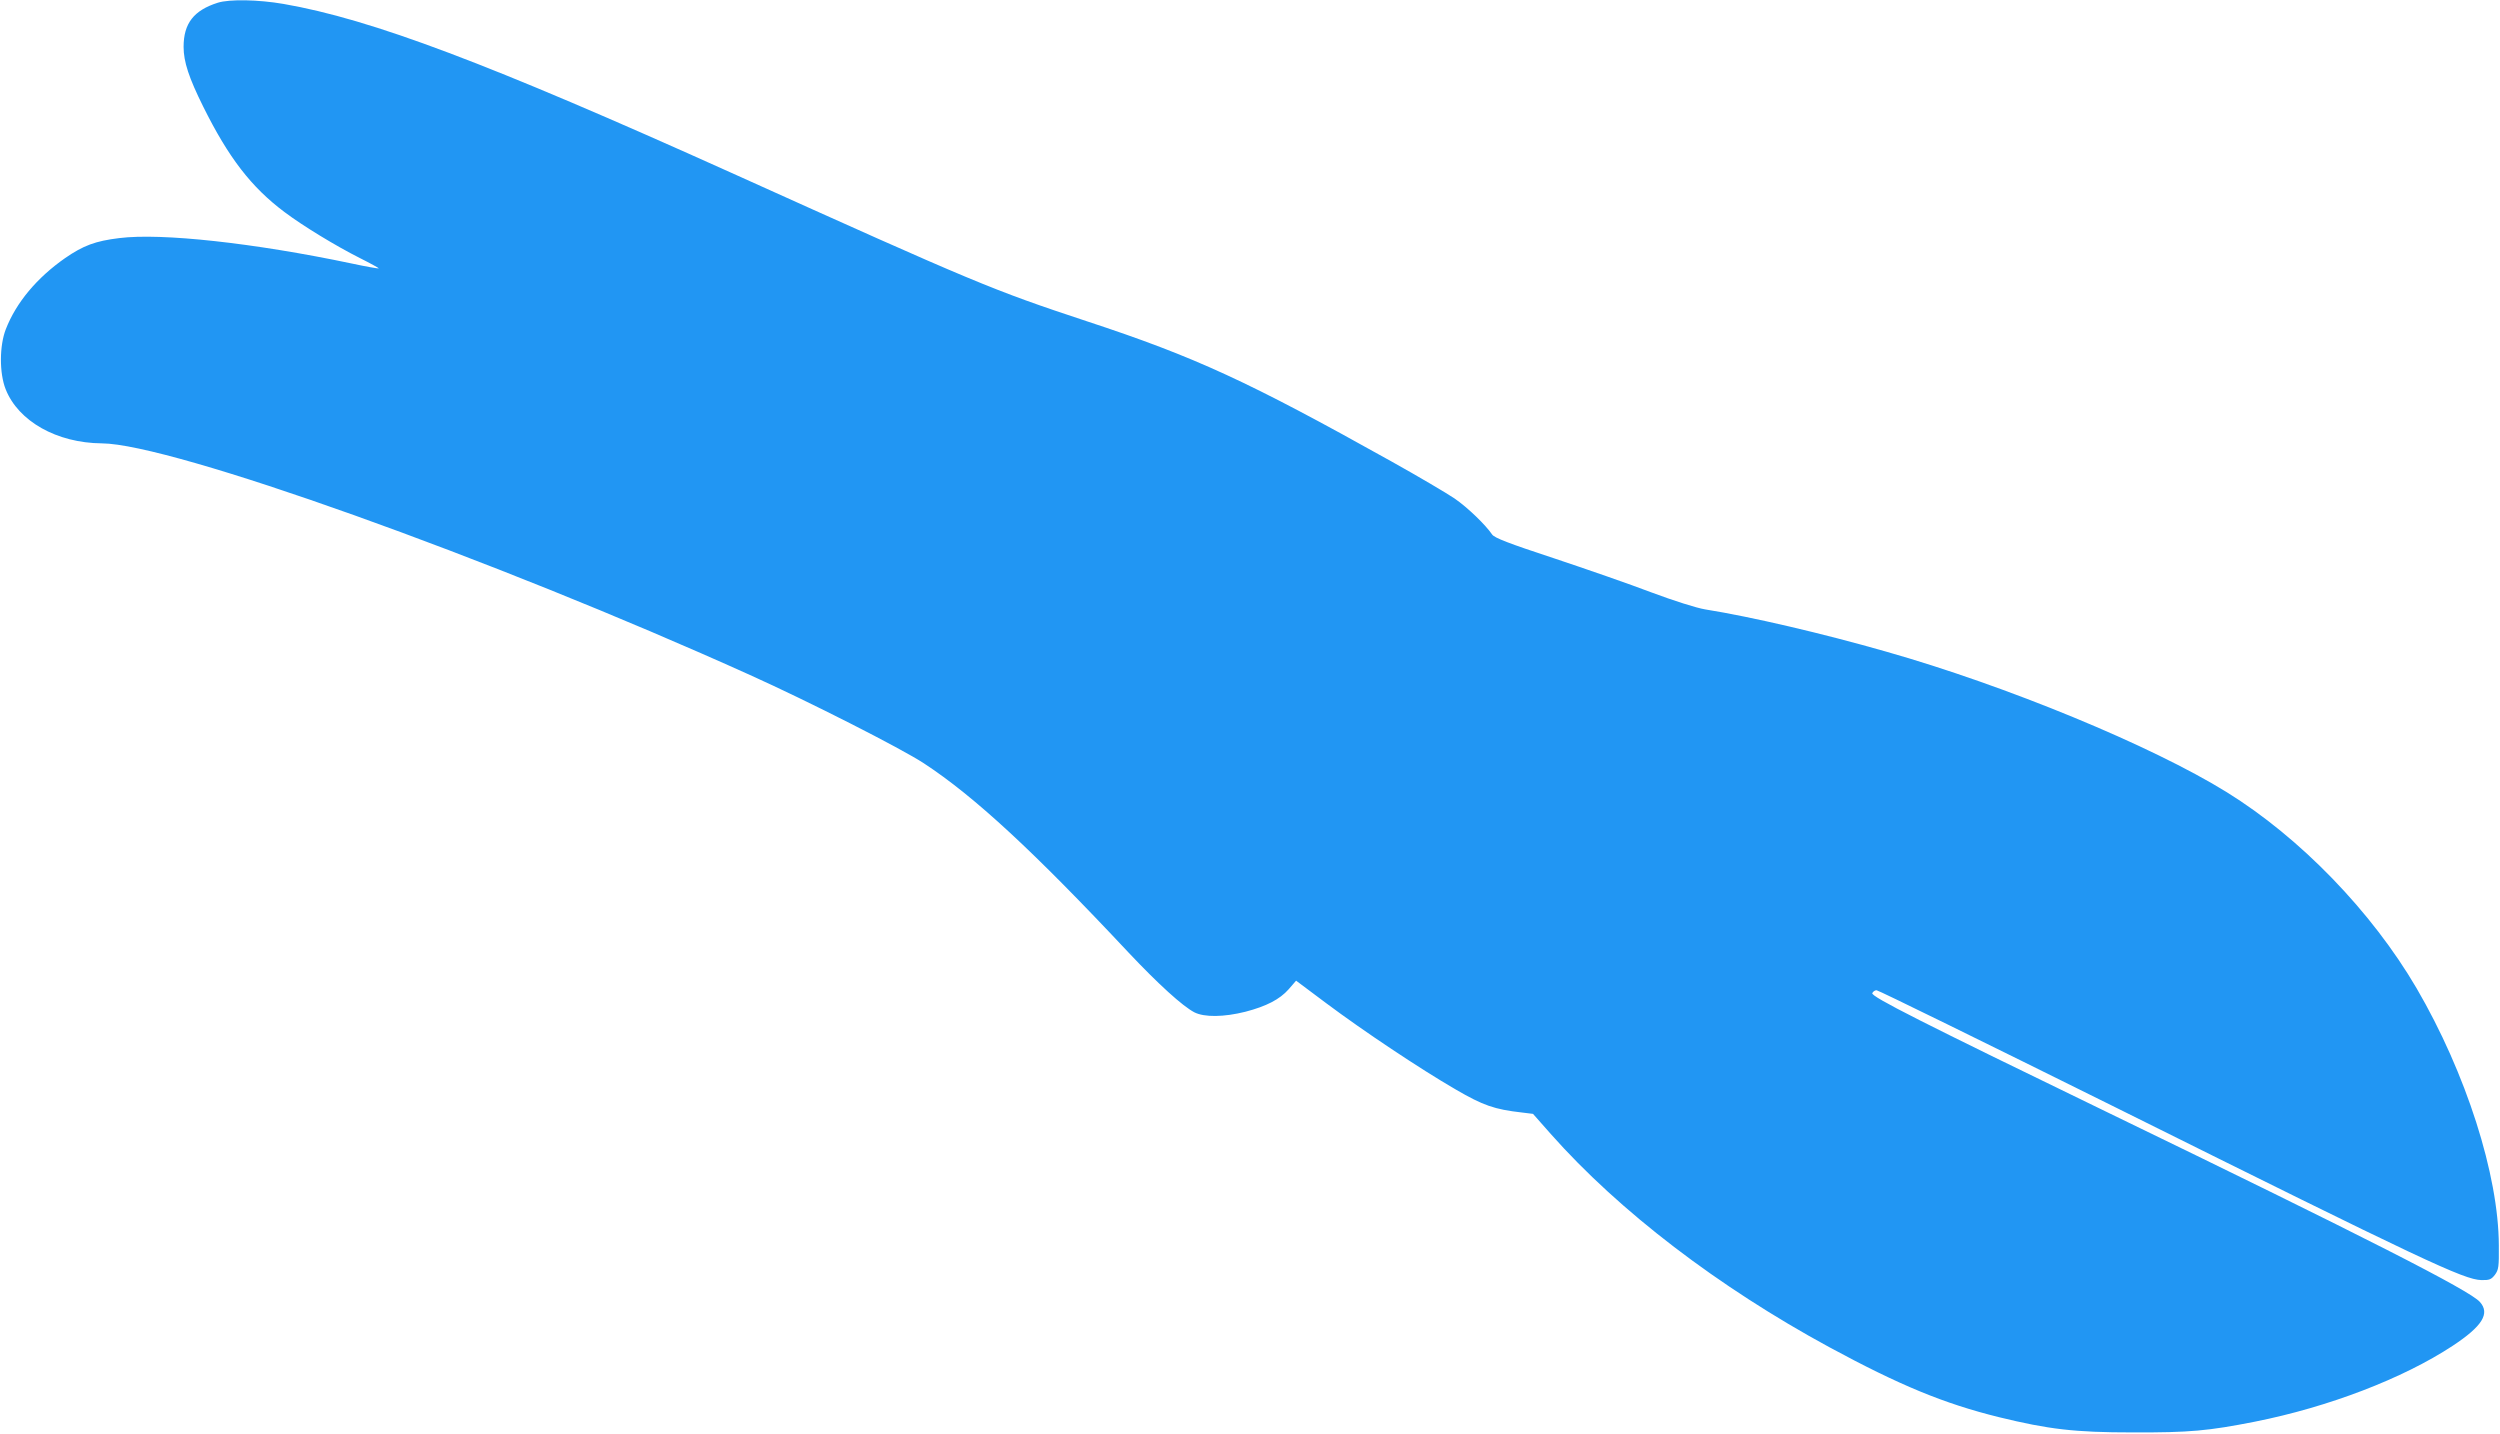
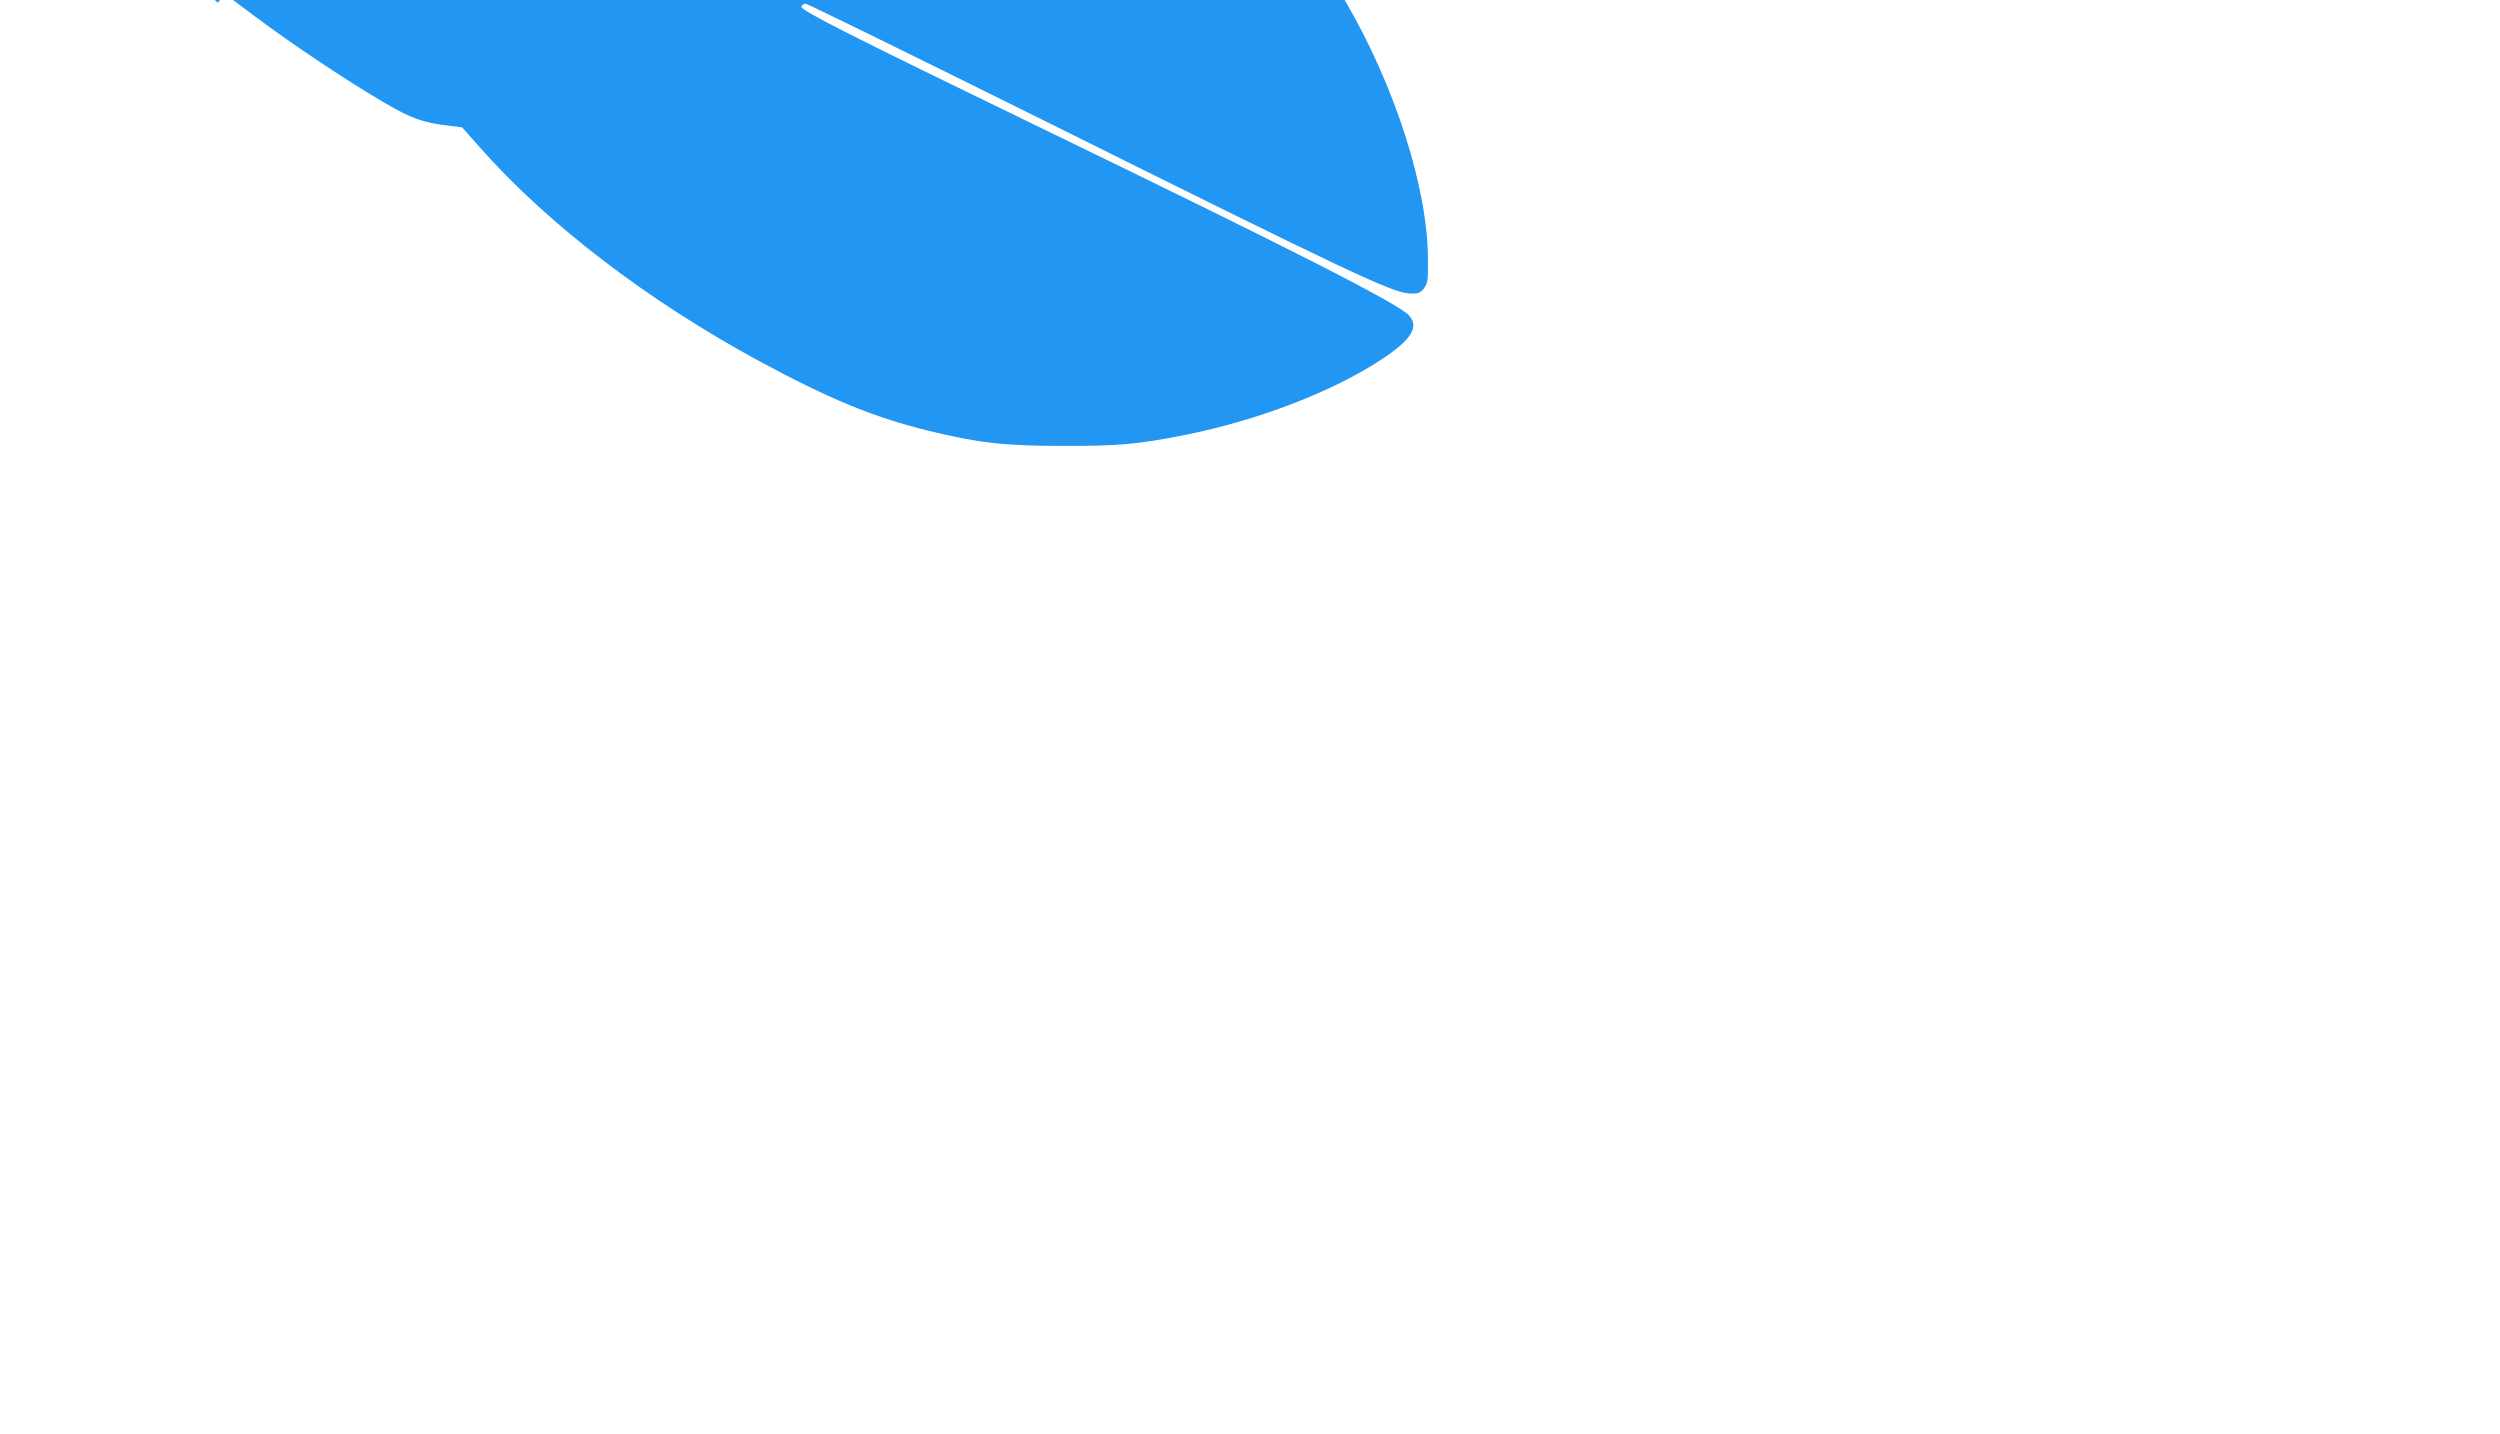
<svg xmlns="http://www.w3.org/2000/svg" version="1.0" width="1280pt" height="734pt" viewBox="0 0 1280 734" preserveAspectRatio="xMidYMid meet">
  <g transform="translate(0,734) scale(0.1,-0.1)" fill="#2196f3" stroke="none">
-     <path d="M1115 7326 c-123 -39 -175 -106 -175 -226 0 -76 27 -158 100 -305 130 -262 246 -413 417 -541 93 -70 260 -172 387 -236 54 -27 97 -51 95 -52 -2 -2 -65 9 -139 25 -499 105 -973 157 -1189 130 -123 -15 -184 -38 -277 -102 -145 -101 -251 -228 -304 -364 -33 -84 -34 -225 -1 -308 65 -164 262 -275 492 -277 356 -2 1988 -585 3319 -1186 302 -136 774 -376 890 -452 258 -169 561 -449 1050 -971 150 -159 274 -272 335 -304 51 -26 151 -25 262 3 107 28 175 63 221 115 l38 44 155 -116 c190 -142 479 -335 662 -441 141 -82 198 -102 339 -118 l57 -7 91 -103 c351 -396 858 -783 1425 -1091 362 -196 587 -289 870 -359 254 -62 386 -78 685 -78 290 -1 387 8 625 55 377 75 758 221 1012 388 153 101 193 166 140 225 -52 59 -582 329 -1907 971 -955 463 -1210 592 -1204 610 4 8 13 15 22 15 9 0 559 -270 1222 -599 1586 -789 1784 -882 1874 -885 42 -1 51 3 70 27 19 26 21 41 20 150 -1 362 -168 883 -421 1317 -230 393 -596 771 -972 1004 -386 239 -1129 545 -1745 720 -325 93 -689 178 -926 216 -43 7 -160 44 -275 87 -110 42 -335 120 -500 175 -231 76 -303 104 -315 121 -34 50 -126 139 -193 185 -40 27 -184 112 -322 189 -734 410 -1004 535 -1560 718 -486 161 -561 192 -1820 760 -1245 561 -1844 787 -2294 865 -128 22 -276 25 -336 6z" />
+     <path d="M1115 7326 l38 44 155 -116 c190 -142 479 -335 662 -441 141 -82 198 -102 339 -118 l57 -7 91 -103 c351 -396 858 -783 1425 -1091 362 -196 587 -289 870 -359 254 -62 386 -78 685 -78 290 -1 387 8 625 55 377 75 758 221 1012 388 153 101 193 166 140 225 -52 59 -582 329 -1907 971 -955 463 -1210 592 -1204 610 4 8 13 15 22 15 9 0 559 -270 1222 -599 1586 -789 1784 -882 1874 -885 42 -1 51 3 70 27 19 26 21 41 20 150 -1 362 -168 883 -421 1317 -230 393 -596 771 -972 1004 -386 239 -1129 545 -1745 720 -325 93 -689 178 -926 216 -43 7 -160 44 -275 87 -110 42 -335 120 -500 175 -231 76 -303 104 -315 121 -34 50 -126 139 -193 185 -40 27 -184 112 -322 189 -734 410 -1004 535 -1560 718 -486 161 -561 192 -1820 760 -1245 561 -1844 787 -2294 865 -128 22 -276 25 -336 6z" />
  </g>
</svg>